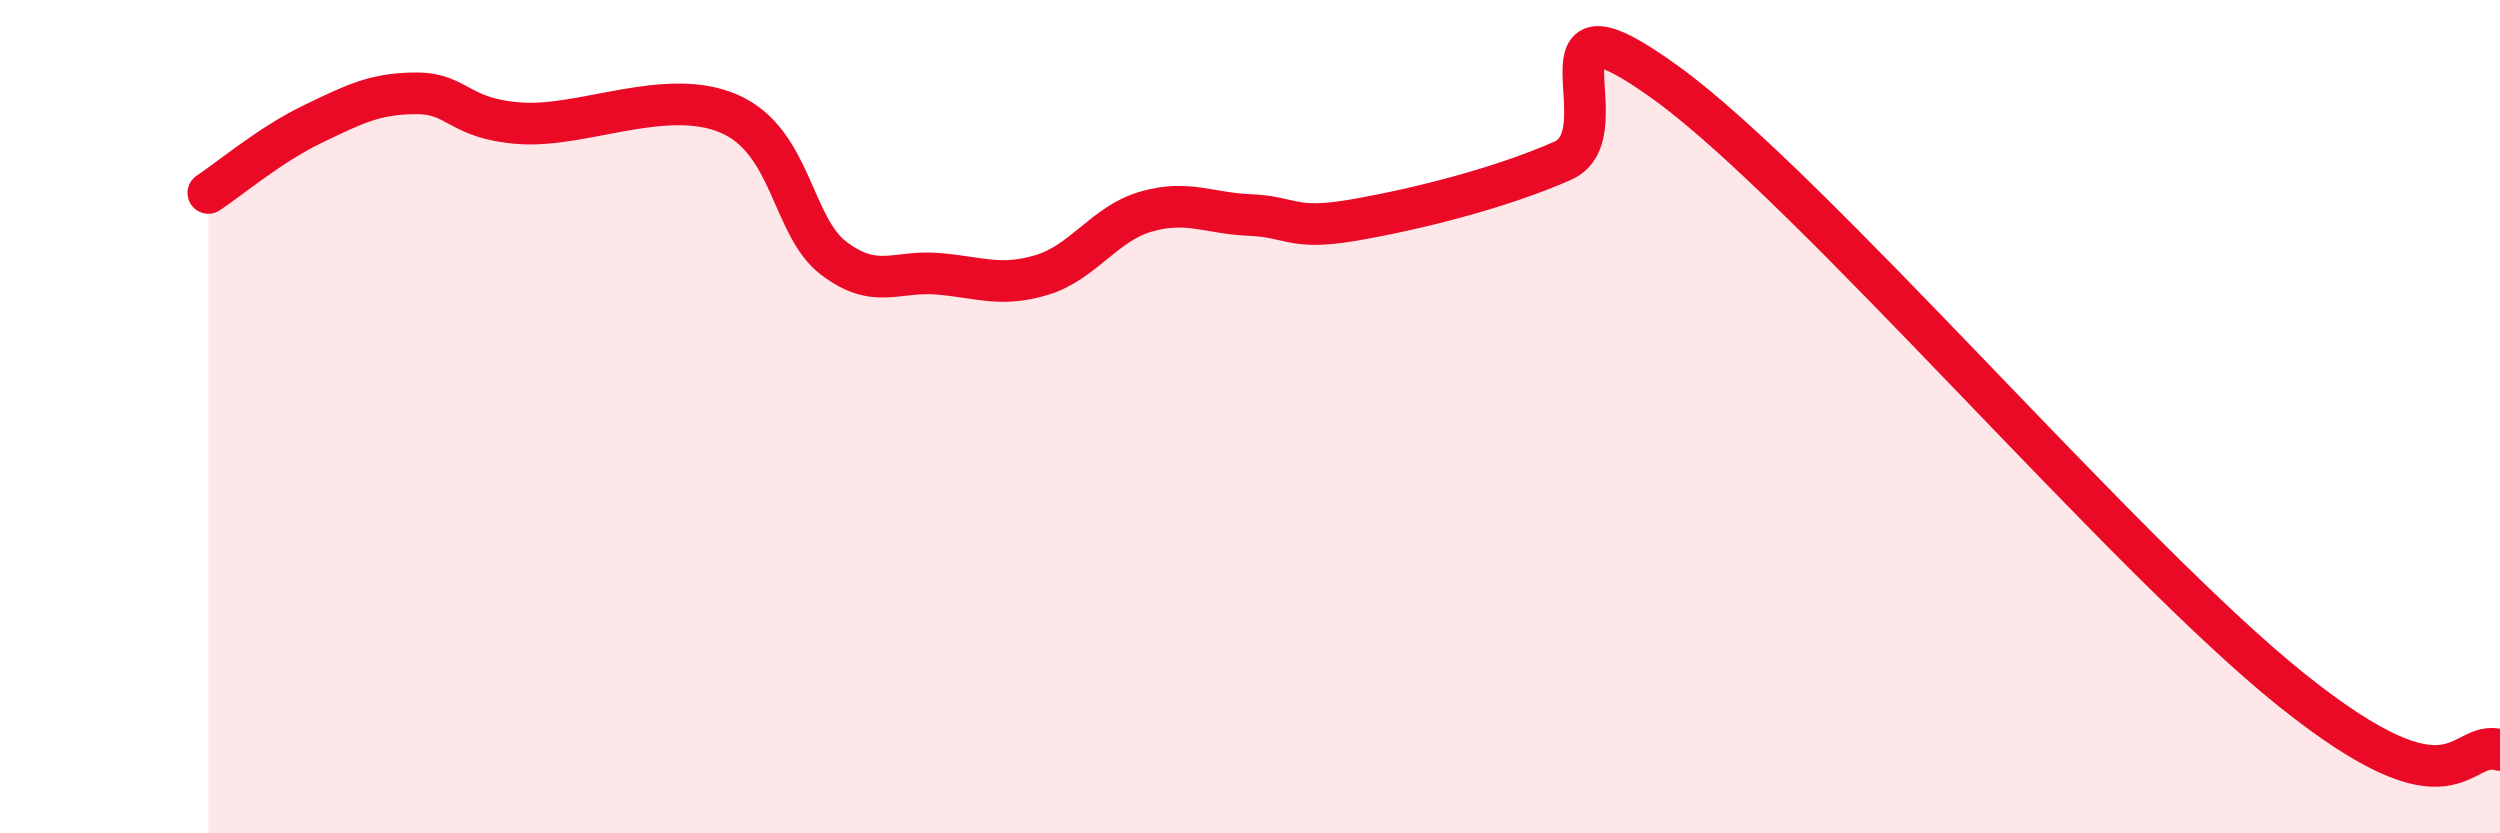
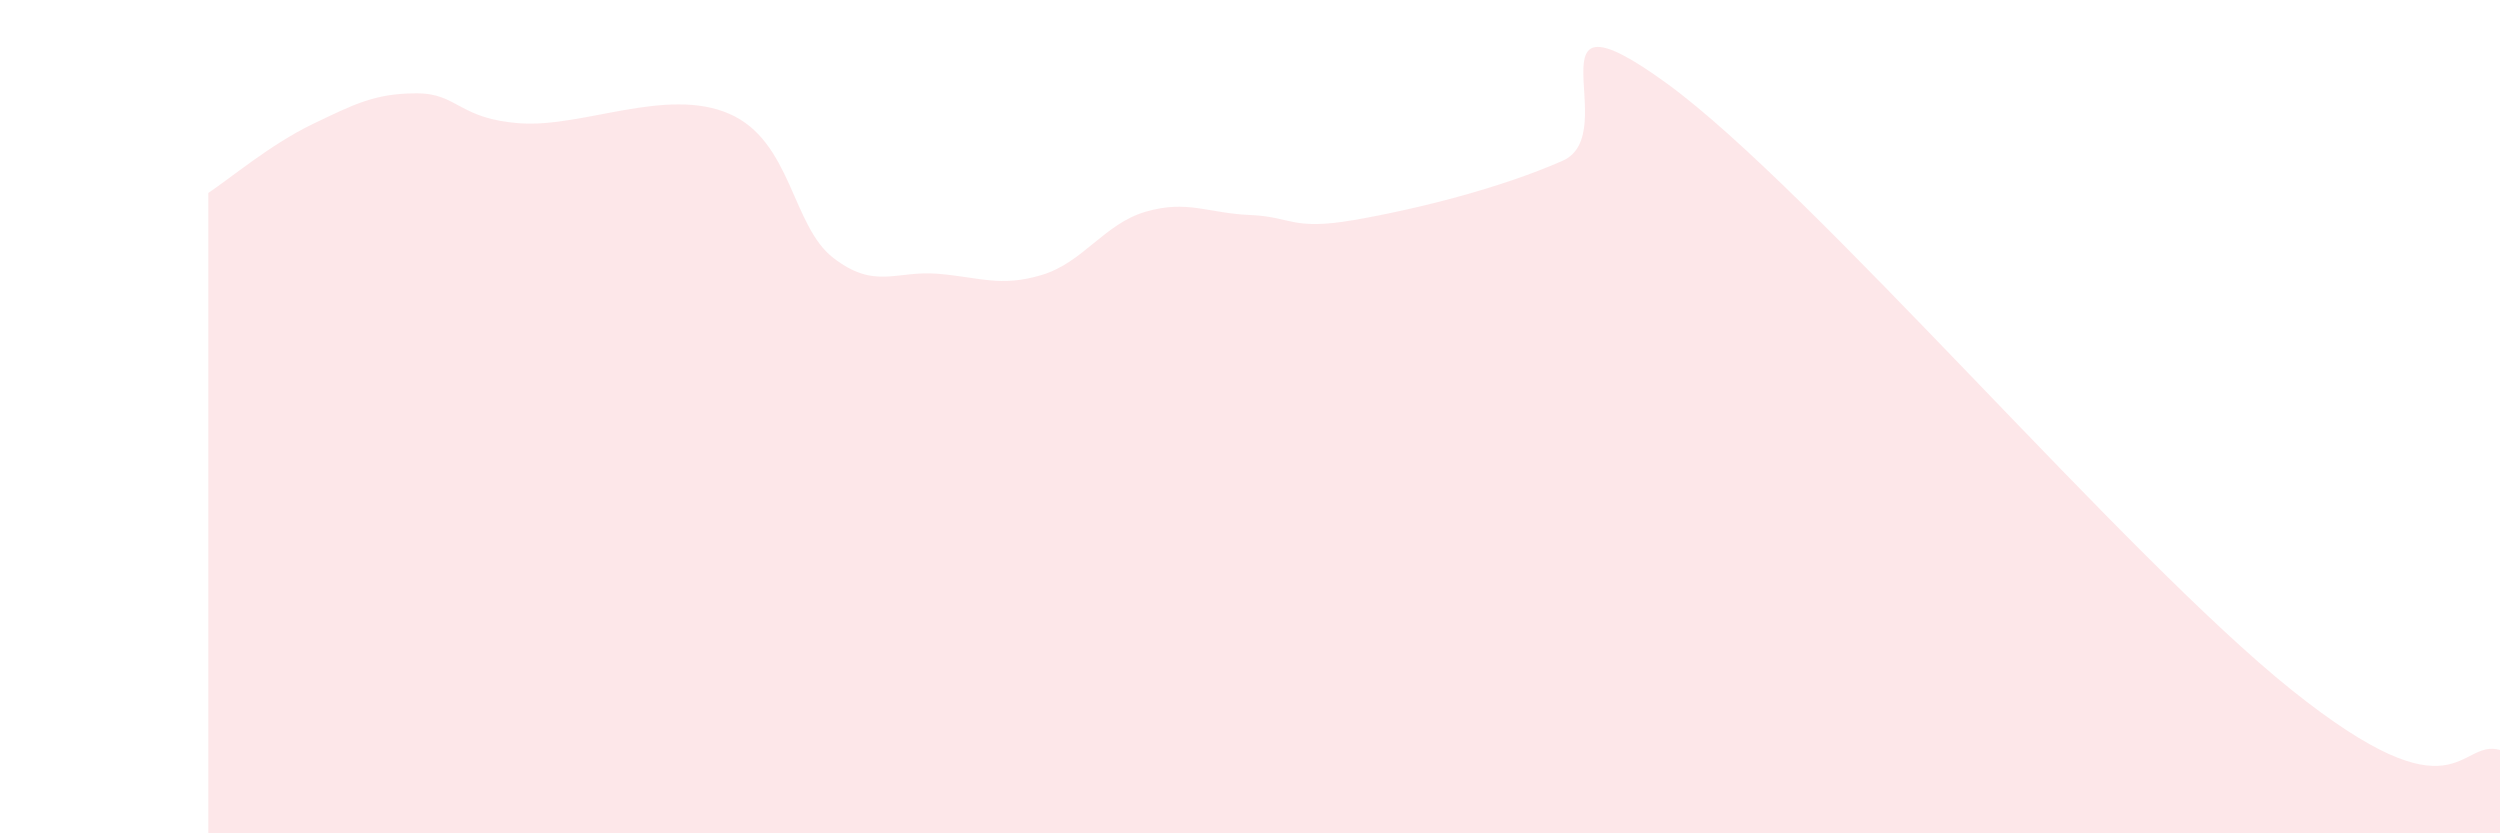
<svg xmlns="http://www.w3.org/2000/svg" width="60" height="20" viewBox="0 0 60 20">
  <path d="M 5,4.63 C 5.5,4.3 6.5,3.46 7.5,2.98 C 8.5,2.5 9,2.24 10,2.24 C 11,2.24 11,2.86 12.5,2.96 C 14,3.06 16,2.08 17.5,2.73 C 19,3.38 19,5.42 20,6.19 C 21,6.96 21.5,6.49 22.5,6.57 C 23.5,6.65 24,6.9 25,6.6 C 26,6.3 26.5,5.37 27.5,5.08 C 28.5,4.79 29,5.12 30,5.16 C 31,5.2 31,5.54 32.5,5.28 C 34,5.02 36,4.52 37.5,3.86 C 39,3.2 36.5,-0.54 40,2 C 43.5,4.54 51,13.36 55,16.56 C 59,19.76 59,17.71 60,18L60 20L5 20Z" fill="#EB0A25" opacity="0.1" stroke-linecap="round" stroke-linejoin="round" />
-   <path d="M 5,4.63 C 5.5,4.3 6.5,3.46 7.5,2.98 C 8.5,2.5 9,2.24 10,2.24 C 11,2.24 11,2.86 12.5,2.96 C 14,3.06 16,2.08 17.5,2.73 C 19,3.38 19,5.42 20,6.19 C 21,6.96 21.5,6.49 22.5,6.57 C 23.5,6.65 24,6.9 25,6.6 C 26,6.3 26.5,5.37 27.5,5.08 C 28.5,4.79 29,5.12 30,5.16 C 31,5.2 31,5.54 32.5,5.28 C 34,5.02 36,4.52 37.5,3.86 C 39,3.2 36.5,-0.54 40,2 C 43.5,4.54 51,13.36 55,16.56 C 59,19.76 59,17.71 60,18" stroke="#EB0A25" stroke-width="1" fill="none" stroke-linecap="round" stroke-linejoin="round" />
</svg>